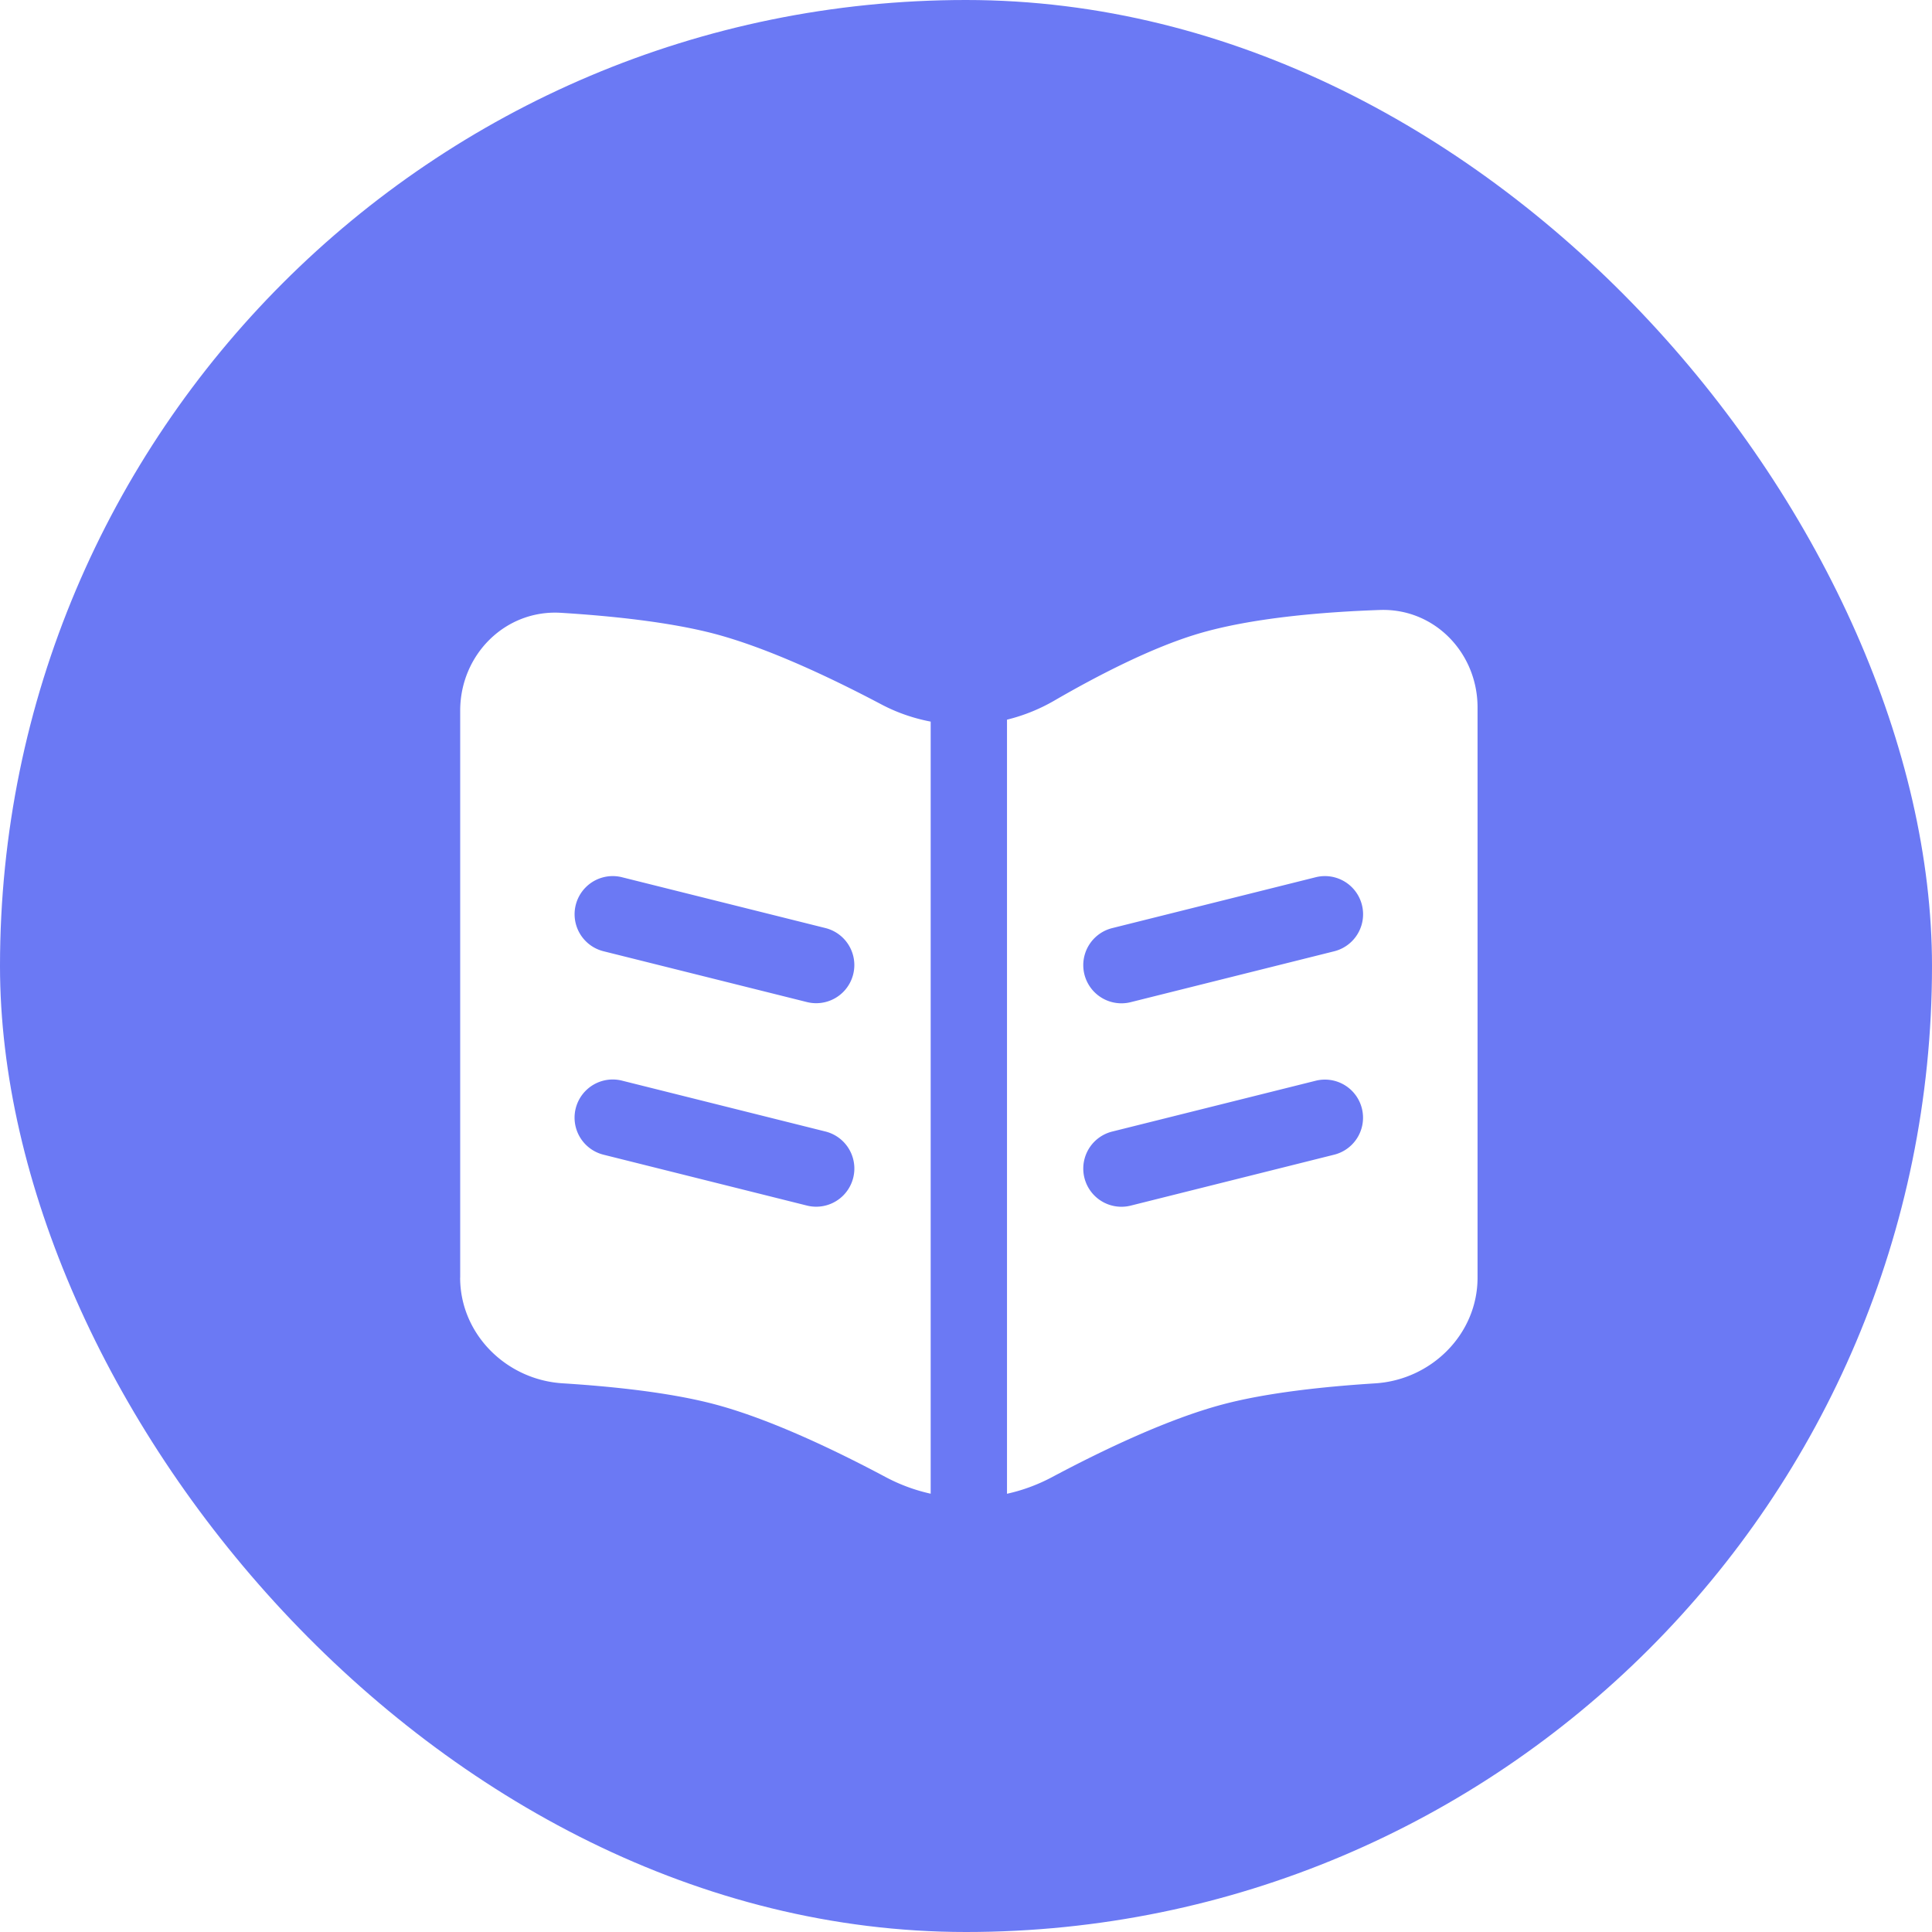
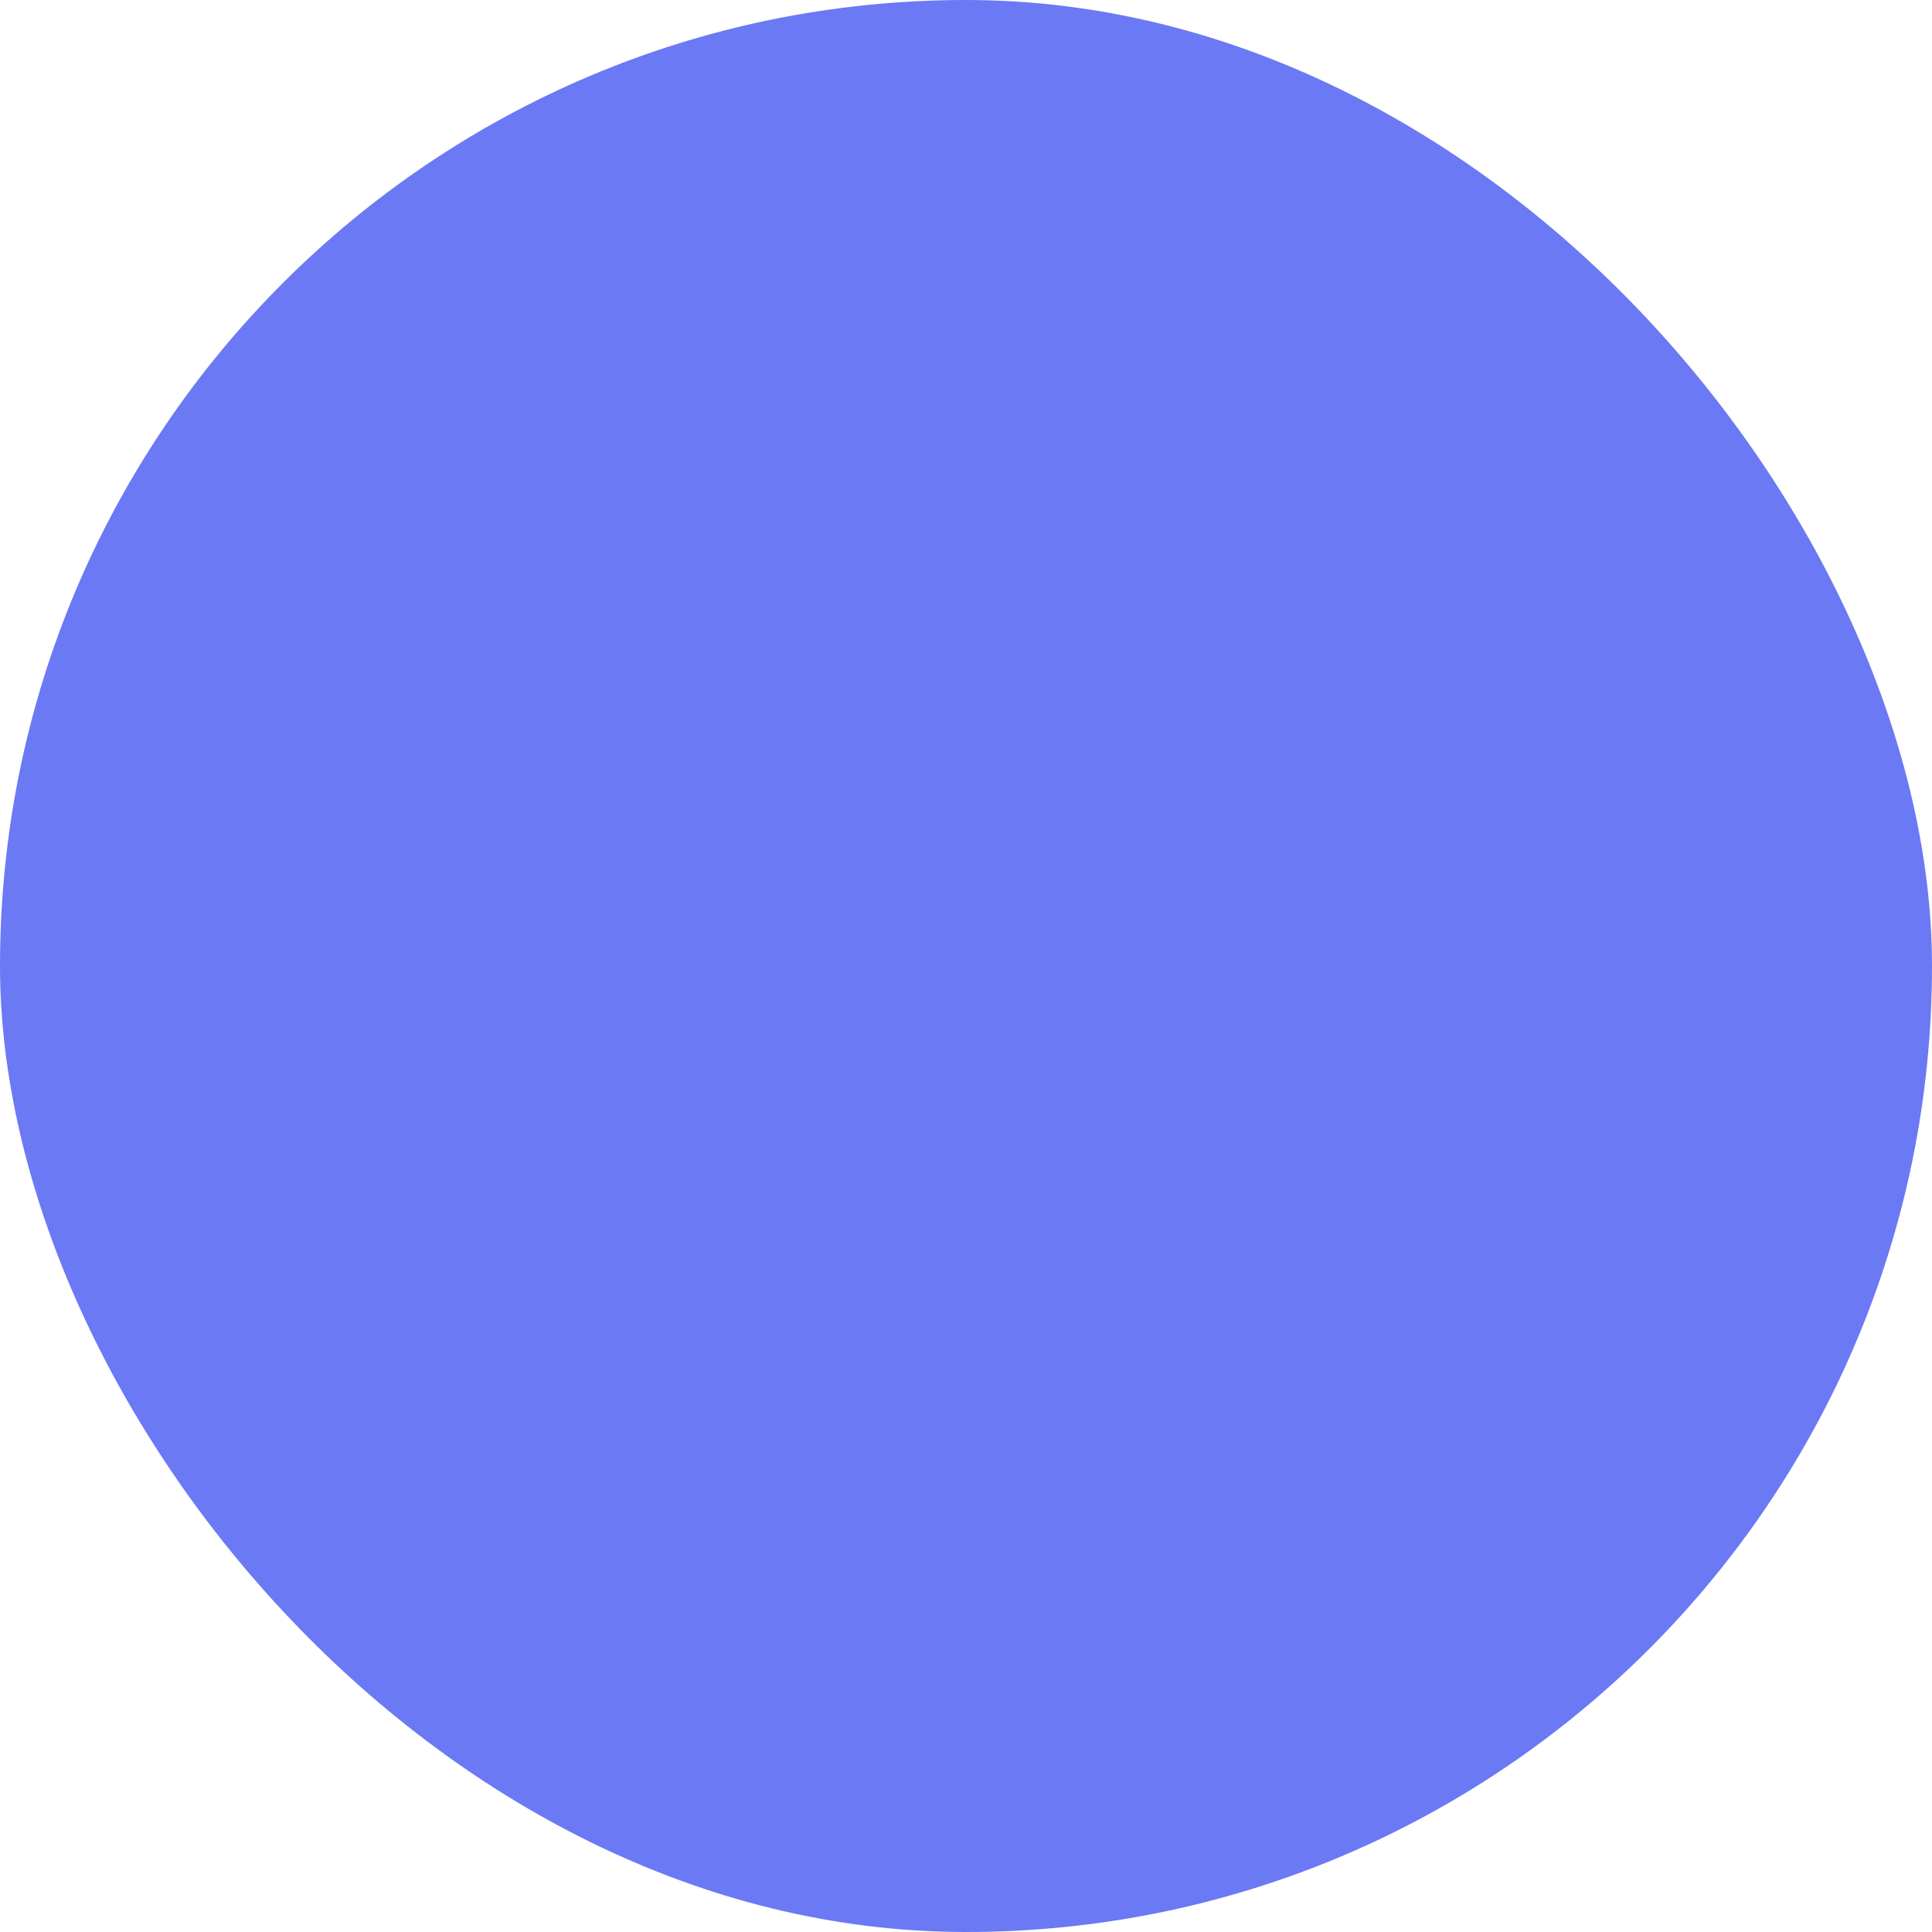
<svg xmlns="http://www.w3.org/2000/svg" width="36" height="36" fill="none">
  <rect width="36" height="36" fill="#6B79F4" rx="18" />
  <g fill="#fff" fill-rule="evenodd" clip-path="url(#a)" clip-rule="evenodd" filter="url(#b)">
-     <path d="M8.575 22.675V12.11c0-1.041.84-1.887 1.879-1.823.925.057 2.02.17 2.86.391.994.263 2.176.822 3.11 1.316.292.154.602.26.918.32v14.387a3.3 3.3 0 0 1-.832-.306c-.947-.505-2.171-1.09-3.196-1.361-.831-.22-1.91-.332-2.83-.39-1.05-.065-1.91-.917-1.91-1.97m3.016-7.46a.71.71 0 1 0-.345 1.379l3.791.947a.71.71 0 0 0 .345-1.379zm0 3.79a.71.71 0 0 0-.345 1.38l3.791.948a.71.71 0 1 0 .345-1.38zM18.764 26.702c.287-.063.567-.166.832-.306.947-.505 2.171-1.09 3.196-1.361.831-.22 1.91-.332 2.83-.39 1.05-.065 1.91-.917 1.91-1.97V12.05c0-1.017-.803-1.851-1.819-1.816-1.07.037-2.403.148-3.395.445-.86.258-1.862.774-2.678 1.247-.277.16-.572.277-.876.352zm6.096-10.108a.71.71 0 0 0-.344-1.38l-3.792.948a.71.71 0 0 0 .345 1.38zm0 3.79a.71.71 0 0 0-.344-1.378l-3.792.947a.711.711 0 0 0 .345 1.38z" />
+     <path d="M8.575 22.675V12.11c0-1.041.84-1.887 1.879-1.823.925.057 2.02.17 2.86.391.994.263 2.176.822 3.11 1.316.292.154.602.26.918.32v14.387a3.3 3.3 0 0 1-.832-.306c-.947-.505-2.171-1.09-3.196-1.361-.831-.22-1.91-.332-2.83-.39-1.05-.065-1.91-.917-1.91-1.97m3.016-7.46a.71.71 0 1 0-.345 1.379l3.791.947a.71.71 0 0 0 .345-1.379zm0 3.79a.71.71 0 0 0-.345 1.38l3.791.948zM18.764 26.702c.287-.063.567-.166.832-.306.947-.505 2.171-1.09 3.196-1.361.831-.22 1.91-.332 2.83-.39 1.05-.065 1.91-.917 1.91-1.97V12.05c0-1.017-.803-1.851-1.819-1.816-1.07.037-2.403.148-3.395.445-.86.258-1.862.774-2.678 1.247-.277.16-.572.277-.876.352zm6.096-10.108a.71.71 0 0 0-.344-1.38l-3.792.948a.71.71 0 0 0 .345 1.38zm0 3.79a.71.71 0 0 0-.344-1.378l-3.792.947a.711.711 0 0 0 .345 1.38z" />
  </g>
  <defs>
    <clipPath id="a">
-       <path fill="#fff" d="M6.3 7.2h22.747v22.747H6.3z" />
-     </clipPath>
+       </clipPath>
    <filter id="b" width="23.486" height="20.998" x="6.31" y="9.101" color-interpolation-filters="sRGB" filterUnits="userSpaceOnUse">
      <feFlood flood-opacity="0" result="BackgroundImageFix" />
      <feColorMatrix in="SourceAlpha" result="hardAlpha" values="0 0 0 0 0 0 0 0 0 0 0 0 0 0 0 0 0 0 127 0" />
      <feOffset dy="1.132" />
      <feGaussianBlur stdDeviation="1.132" />
      <feComposite in2="hardAlpha" operator="out" />
      <feColorMatrix values="0 0 0 0 0 0 0 0 0 0 0 0 0 0 0 0 0 0 0.1 0" />
      <feBlend in2="BackgroundImageFix" result="effect1_dropShadow_6936_4471" />
      <feBlend in="SourceGraphic" in2="effect1_dropShadow_6936_4471" result="shape" />
    </filter>
  </defs>
</svg>